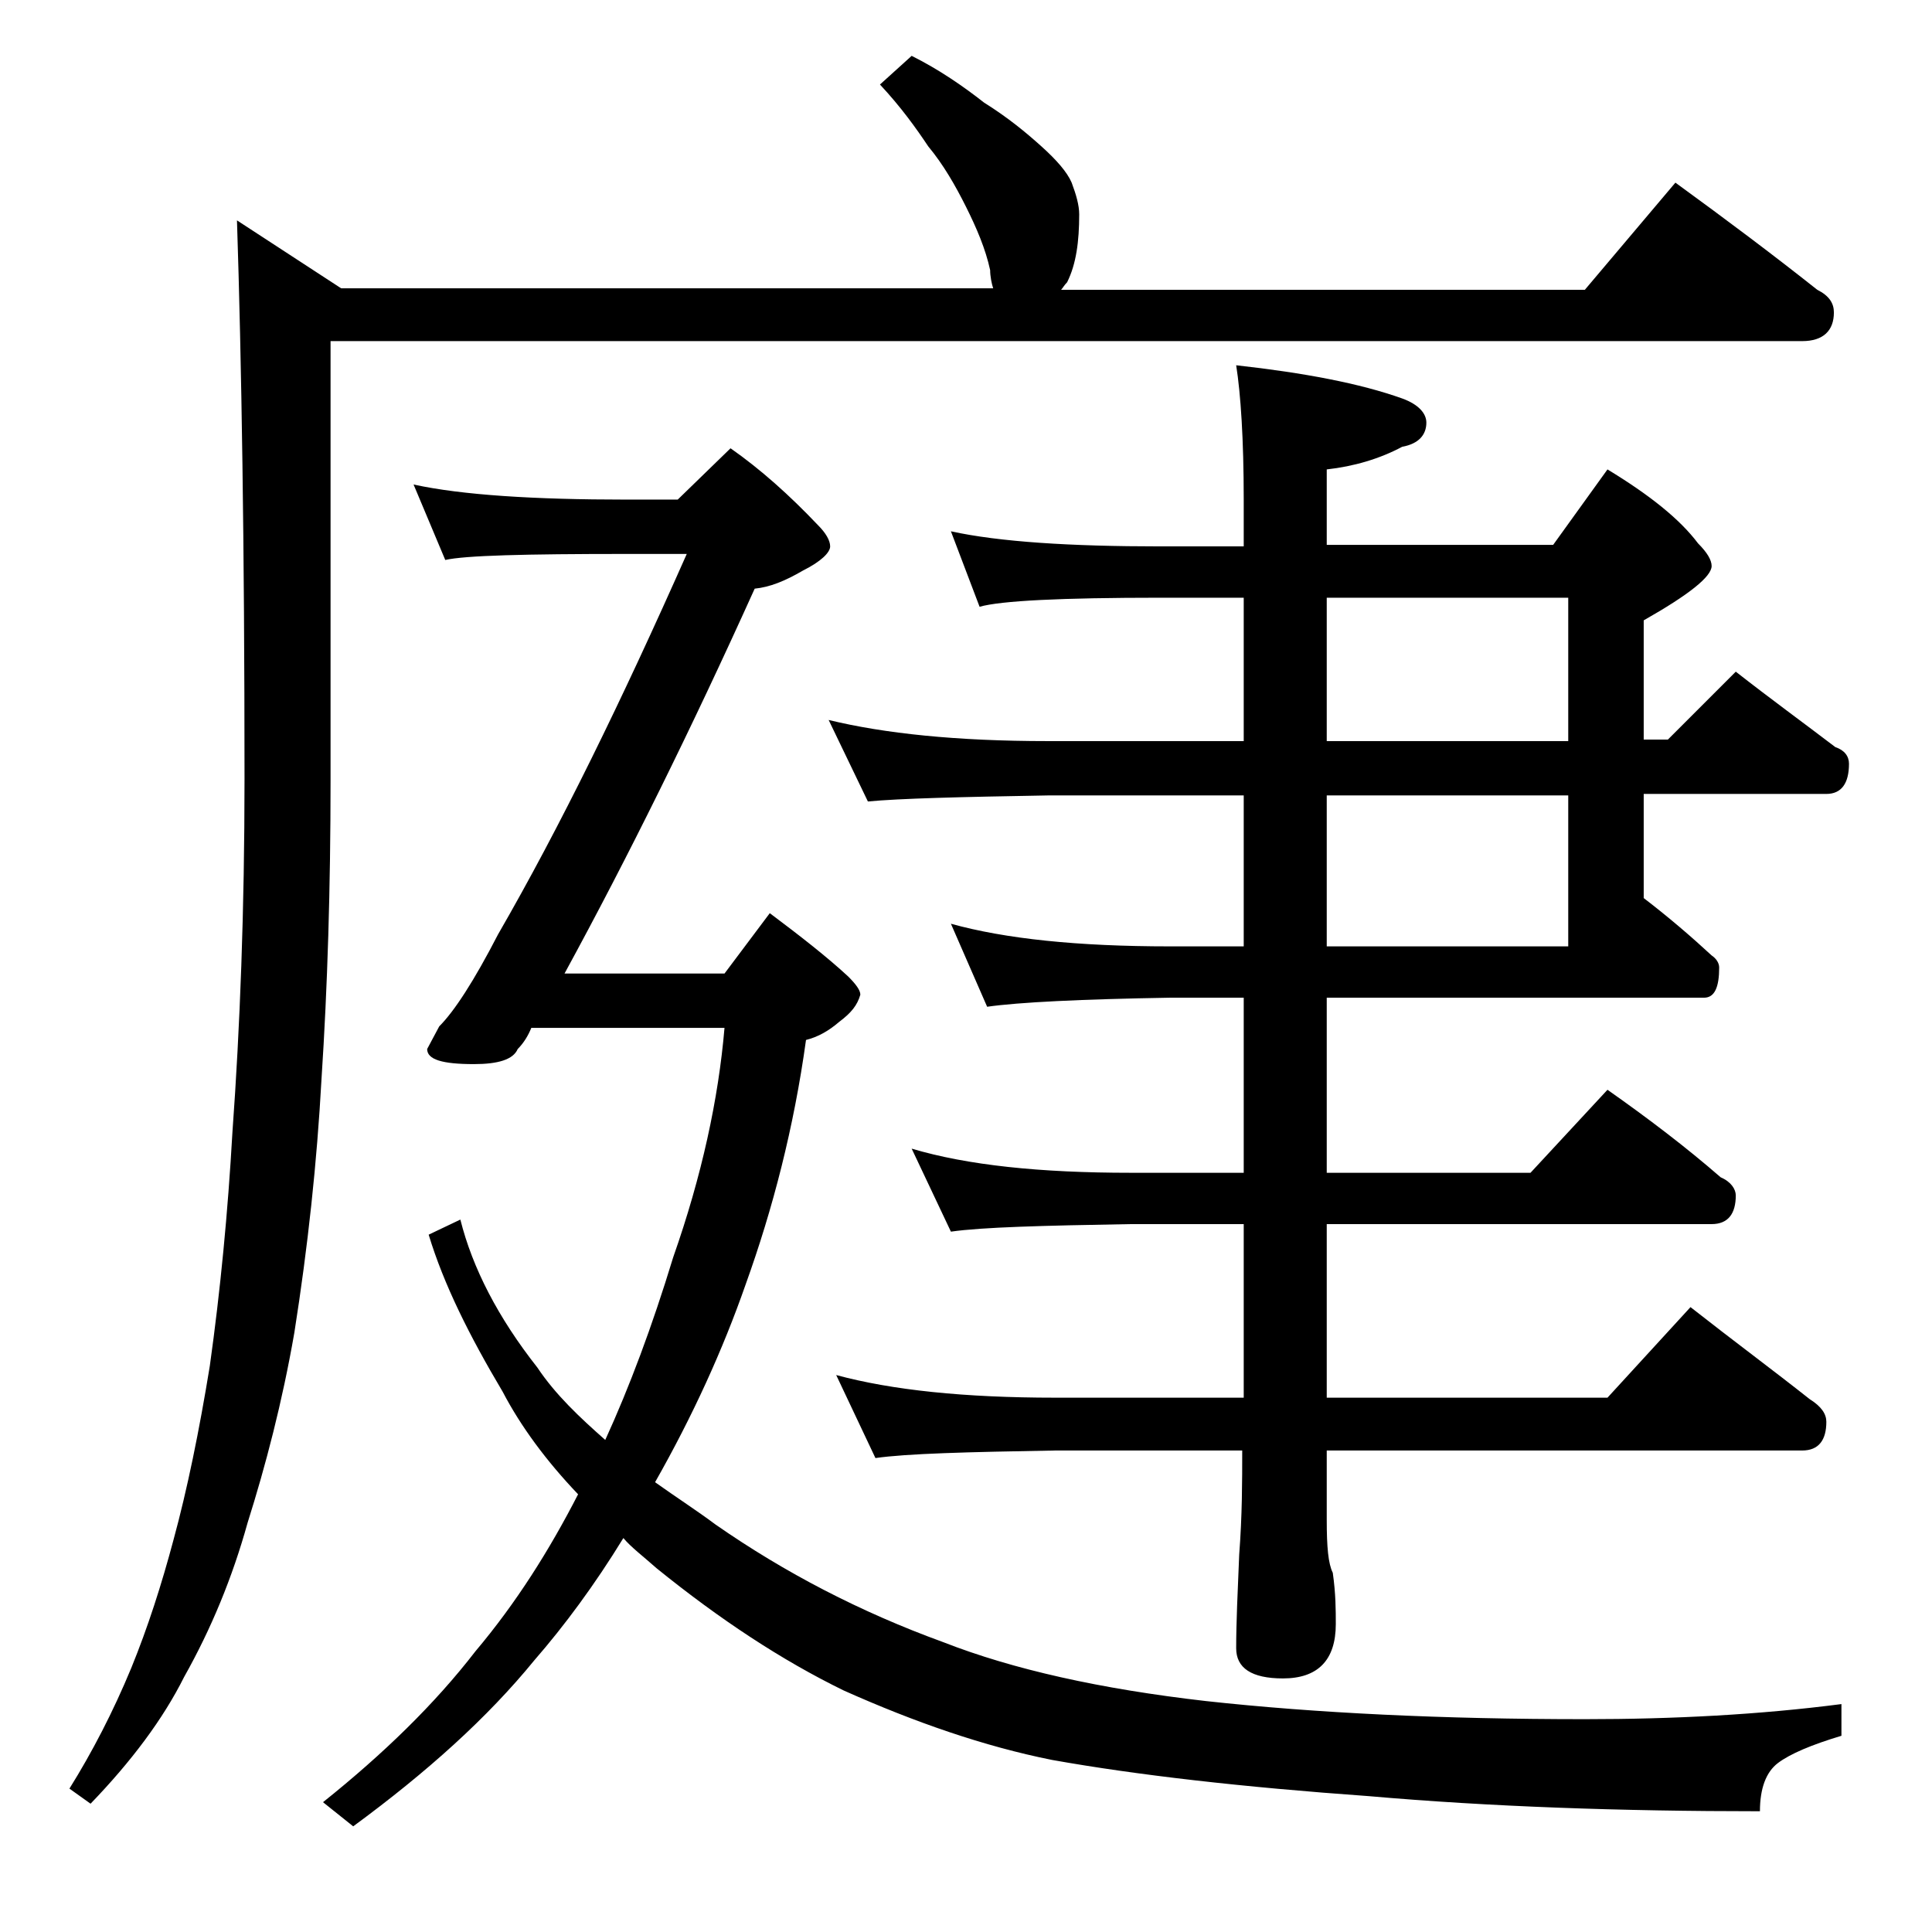
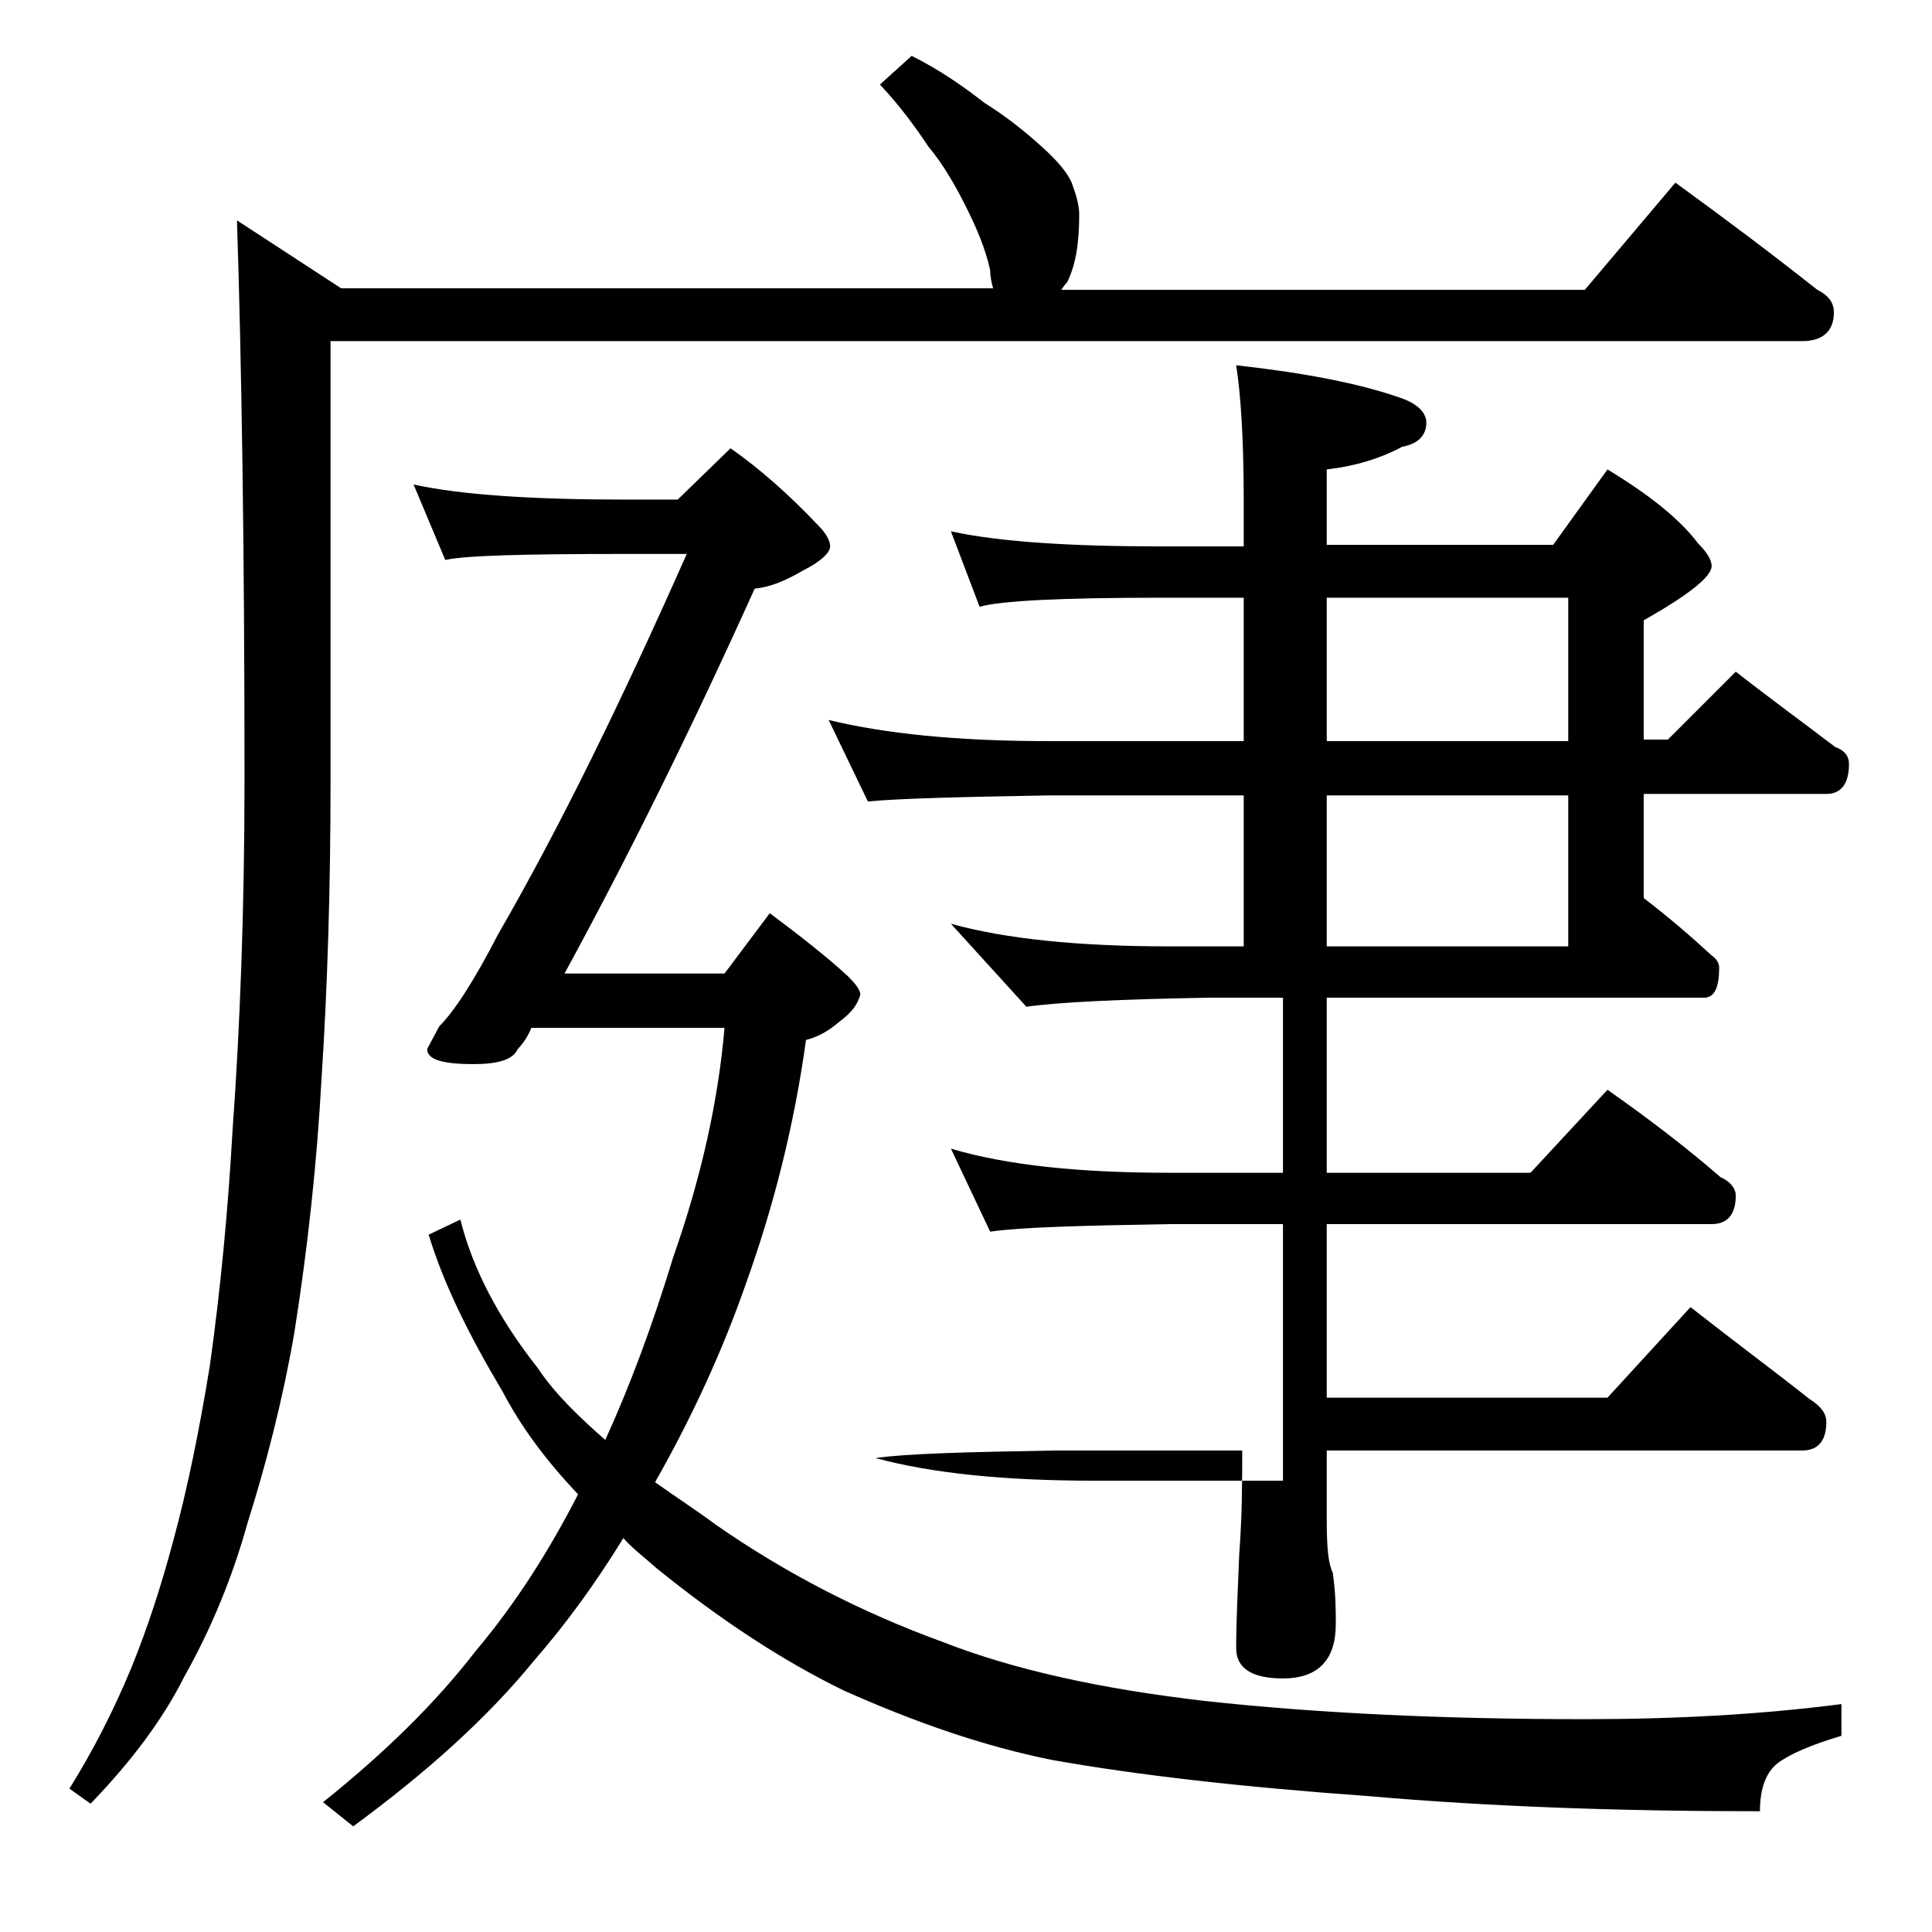
<svg xmlns="http://www.w3.org/2000/svg" version="1.1" id="Layer_1" x="0px" y="0px" viewBox="0 0 128 128" enable-background="new 0 0 128 128" xml:space="preserve">
-   <path d="M60.4,3.7c1.8,0.9,3.4,2,4.8,3.1c1.6,1,2.8,2,3.8,2.9c1,0.9,1.7,1.7,2,2.4c0.3,0.8,0.5,1.5,0.5,2.1c0,1.8-0.2,3.3-0.8,4.5  c-0.2,0.2-0.3,0.4-0.4,0.5H105l6-7.1c3.3,2.4,6.5,4.8,9.4,7.1c0.8,0.4,1.1,0.9,1.1,1.5c0,1.2-0.7,1.9-2.1,1.9H21.9v29.1  c0,7.1-0.2,13.7-0.6,19.8C21,77,20.4,82.6,19.5,88.3c-0.8,4.6-1.9,8.8-3.1,12.6c-1,3.6-2.4,7-4.2,10.2c-1.4,2.8-3.5,5.6-6.2,8.4  l-1.4-1c1.5-2.4,2.9-5.1,4.1-8c1.1-2.7,2-5.5,2.8-8.5c0.9-3.3,1.7-7.2,2.4-11.5c0.7-5,1.2-10.2,1.5-15.5c0.5-6.9,0.8-14.7,0.8-23.4  c0-15.5-0.2-27.8-0.5-37l6.9,4.5h43.2c-0.1-0.3-0.2-0.8-0.2-1.2c-0.3-1.4-0.9-2.8-1.6-4.2c-0.7-1.4-1.5-2.8-2.5-4  c-0.8-1.2-1.8-2.6-3.2-4.1L60.4,3.7z M27.4,32.1c3.2,0.7,8,1,14.1,1h3.4l3.5-3.4c2,1.4,3.9,3.1,5.8,5.1c0.5,0.5,0.8,1,0.8,1.4  c0,0.4-0.6,1-1.8,1.6c-1.2,0.7-2.2,1.1-3.2,1.2c-4.2,9.3-8.4,17.8-12.6,25.5H48l3-4c2,1.5,3.8,2.9,5.2,4.2c0.5,0.5,0.8,0.9,0.8,1.2  c-0.2,0.7-0.6,1.2-1.4,1.8c-0.7,0.6-1.4,1-2.2,1.2c-0.8,5.8-2.2,11.2-4,16.2c-1.5,4.3-3.5,8.7-6,13.1c1.4,1,2.8,1.9,4,2.8  c4.6,3.2,9.6,5.8,15.1,7.8c4.6,1.8,10.4,3.1,17.4,3.9c7.3,0.8,15.7,1.2,25.1,1.2c5.9,0,11.6-0.3,17-1v2.1c-2,0.6-3.4,1.2-4.2,1.8  c-0.8,0.6-1.2,1.7-1.2,3.2c-9.2,0-17.9-0.3-25.9-1c-8.4-0.6-15.4-1.4-21-2.4c-4.5-0.9-9.1-2.5-13.8-4.6c-4.1-2-8.2-4.7-12.4-8.1  c-0.9-0.8-1.7-1.4-2.2-2c-1.9,3.1-3.9,5.8-5.9,8.1c-3.1,3.8-7.1,7.4-12,11l-2-1.6c4-3.2,7.4-6.5,10.1-10c2.7-3.2,4.9-6.7,6.8-10.4  c-2.1-2.2-3.8-4.5-5-6.8c-2.2-3.7-3.9-7.1-4.9-10.4l2.1-1c0.8,3.2,2.5,6.5,5.1,9.8c1.2,1.8,2.8,3.3,4.5,4.8  c1.6-3.5,3.1-7.5,4.5-12.1c1.9-5.4,3-10.5,3.4-15.2H35.2c-0.2,0.5-0.5,1-0.9,1.4c-0.3,0.7-1.3,1-2.9,1c-2.1,0-3.1-0.3-3.1-1l0.8-1.5  c1-1,2.3-3,3.9-6.1c4.1-7.1,8.2-15.5,12.5-25.2h-4c-6.7,0-10.7,0.1-12,0.4L27.4,32.1z M63,35.2c3.2,0.7,7.9,1,13.9,1h5.5v-3.1  c0-4-0.2-7-0.5-8.9c4.5,0.5,8.2,1.2,11,2.2c1.1,0.4,1.6,1,1.6,1.6c0,0.8-0.5,1.4-1.6,1.6c-1.5,0.8-3.2,1.3-5,1.5v5h15l3.6-5  c2.8,1.7,4.8,3.3,6,4.9c0.6,0.6,0.9,1.1,0.9,1.5c0,0.7-1.5,1.9-4.5,3.6v7.9h1.6l4.5-4.5c2.3,1.8,4.5,3.4,6.6,5  c0.6,0.2,0.9,0.6,0.9,1.1c0,1.3-0.5,2-1.5,2h-12.1v6.9c1.7,1.3,3.2,2.6,4.5,3.8c0.3,0.2,0.5,0.5,0.5,0.8c0,1.3-0.3,2-1,2h-25v11.6  h13.5l5.1-5.5c2.7,1.9,5.2,3.8,7.5,5.8c0.7,0.3,1,0.8,1,1.2c0,1.2-0.5,1.9-1.6,1.9H87.9v11.5h18.6l5.5-6c2.8,2.2,5.5,4.2,7.9,6.1  c0.8,0.5,1.1,1,1.1,1.5c0,1.2-0.5,1.9-1.6,1.9H87.9v4.6c0,1.8,0.1,2.9,0.4,3.5c0.2,1.4,0.2,2.5,0.2,3.4c0,2.4-1.2,3.6-3.5,3.6  c-2.1,0-3.1-0.7-3.1-2c0-1.7,0.1-3.8,0.2-6.2c0.2-2.6,0.2-4.9,0.2-6.9H69.9c-5.8,0.1-9.8,0.2-11.9,0.5l-2.6-5.5  c3.7,1,8.5,1.5,14.5,1.5h12.5V81.1h-7.5c-5.8,0.1-9.8,0.2-11.9,0.5l-2.6-5.5c3.7,1.1,8.5,1.6,14.5,1.6h7.5V66.1h-4.9  c-5.9,0.1-10,0.3-12.1,0.6L63,61.2c3.6,1,8.4,1.5,14.5,1.5h4.9v-10h-13c-5.8,0.1-9.8,0.2-11.9,0.4l-2.6-5.4  c3.7,0.9,8.5,1.4,14.5,1.4h13v-9.5h-5.5c-6.6,0-10.6,0.2-12,0.6L63,35.2z M87.9,39.6v9.5h16v-9.5H87.9z M87.9,52.7v10h16v-10H87.9z" />
+   <path d="M60.4,3.7c1.8,0.9,3.4,2,4.8,3.1c1.6,1,2.8,2,3.8,2.9c1,0.9,1.7,1.7,2,2.4c0.3,0.8,0.5,1.5,0.5,2.1c0,1.8-0.2,3.3-0.8,4.5  c-0.2,0.2-0.3,0.4-0.4,0.5H105l6-7.1c3.3,2.4,6.5,4.8,9.4,7.1c0.8,0.4,1.1,0.9,1.1,1.5c0,1.2-0.7,1.9-2.1,1.9H21.9v29.1  c0,7.1-0.2,13.7-0.6,19.8C21,77,20.4,82.6,19.5,88.3c-0.8,4.6-1.9,8.8-3.1,12.6c-1,3.6-2.4,7-4.2,10.2c-1.4,2.8-3.5,5.6-6.2,8.4  l-1.4-1c1.5-2.4,2.9-5.1,4.1-8c1.1-2.7,2-5.5,2.8-8.5c0.9-3.3,1.7-7.2,2.4-11.5c0.7-5,1.2-10.2,1.5-15.5c0.5-6.9,0.8-14.7,0.8-23.4  c0-15.5-0.2-27.8-0.5-37l6.9,4.5h43.2c-0.1-0.3-0.2-0.8-0.2-1.2c-0.3-1.4-0.9-2.8-1.6-4.2c-0.7-1.4-1.5-2.8-2.5-4  c-0.8-1.2-1.8-2.6-3.2-4.1L60.4,3.7z M27.4,32.1c3.2,0.7,8,1,14.1,1h3.4l3.5-3.4c2,1.4,3.9,3.1,5.8,5.1c0.5,0.5,0.8,1,0.8,1.4  c0,0.4-0.6,1-1.8,1.6c-1.2,0.7-2.2,1.1-3.2,1.2c-4.2,9.3-8.4,17.8-12.6,25.5H48l3-4c2,1.5,3.8,2.9,5.2,4.2c0.5,0.5,0.8,0.9,0.8,1.2  c-0.2,0.7-0.6,1.2-1.4,1.8c-0.7,0.6-1.4,1-2.2,1.2c-0.8,5.8-2.2,11.2-4,16.2c-1.5,4.3-3.5,8.7-6,13.1c1.4,1,2.8,1.9,4,2.8  c4.6,3.2,9.6,5.8,15.1,7.8c4.6,1.8,10.4,3.1,17.4,3.9c7.3,0.8,15.7,1.2,25.1,1.2c5.9,0,11.6-0.3,17-1v2.1c-2,0.6-3.4,1.2-4.2,1.8  c-0.8,0.6-1.2,1.7-1.2,3.2c-9.2,0-17.9-0.3-25.9-1c-8.4-0.6-15.4-1.4-21-2.4c-4.5-0.9-9.1-2.5-13.8-4.6c-4.1-2-8.2-4.7-12.4-8.1  c-0.9-0.8-1.7-1.4-2.2-2c-1.9,3.1-3.9,5.8-5.9,8.1c-3.1,3.8-7.1,7.4-12,11l-2-1.6c4-3.2,7.4-6.5,10.1-10c2.7-3.2,4.9-6.7,6.8-10.4  c-2.1-2.2-3.8-4.5-5-6.8c-2.2-3.7-3.9-7.1-4.9-10.4l2.1-1c0.8,3.2,2.5,6.5,5.1,9.8c1.2,1.8,2.8,3.3,4.5,4.8  c1.6-3.5,3.1-7.5,4.5-12.1c1.9-5.4,3-10.5,3.4-15.2H35.2c-0.2,0.5-0.5,1-0.9,1.4c-0.3,0.7-1.3,1-2.9,1c-2.1,0-3.1-0.3-3.1-1l0.8-1.5  c1-1,2.3-3,3.9-6.1c4.1-7.1,8.2-15.5,12.5-25.2h-4c-6.7,0-10.7,0.1-12,0.4L27.4,32.1z M63,35.2c3.2,0.7,7.9,1,13.9,1h5.5v-3.1  c0-4-0.2-7-0.5-8.9c4.5,0.5,8.2,1.2,11,2.2c1.1,0.4,1.6,1,1.6,1.6c0,0.8-0.5,1.4-1.6,1.6c-1.5,0.8-3.2,1.3-5,1.5v5h15l3.6-5  c2.8,1.7,4.8,3.3,6,4.9c0.6,0.6,0.9,1.1,0.9,1.5c0,0.7-1.5,1.9-4.5,3.6v7.9h1.6l4.5-4.5c2.3,1.8,4.5,3.4,6.6,5  c0.6,0.2,0.9,0.6,0.9,1.1c0,1.3-0.5,2-1.5,2h-12.1v6.9c1.7,1.3,3.2,2.6,4.5,3.8c0.3,0.2,0.5,0.5,0.5,0.8c0,1.3-0.3,2-1,2h-25v11.6  h13.5l5.1-5.5c2.7,1.9,5.2,3.8,7.5,5.8c0.7,0.3,1,0.8,1,1.2c0,1.2-0.5,1.9-1.6,1.9H87.9v11.5h18.6l5.5-6c2.8,2.2,5.5,4.2,7.9,6.1  c0.8,0.5,1.1,1,1.1,1.5c0,1.2-0.5,1.9-1.6,1.9H87.9v4.6c0,1.8,0.1,2.9,0.4,3.5c0.2,1.4,0.2,2.5,0.2,3.4c0,2.4-1.2,3.6-3.5,3.6  c-2.1,0-3.1-0.7-3.1-2c0-1.7,0.1-3.8,0.2-6.2c0.2-2.6,0.2-4.9,0.2-6.9H69.9c-5.8,0.1-9.8,0.2-11.9,0.5c3.7,1,8.5,1.5,14.5,1.5h12.5V81.1h-7.5c-5.8,0.1-9.8,0.2-11.9,0.5l-2.6-5.5c3.7,1.1,8.5,1.6,14.5,1.6h7.5V66.1h-4.9  c-5.9,0.1-10,0.3-12.1,0.6L63,61.2c3.6,1,8.4,1.5,14.5,1.5h4.9v-10h-13c-5.8,0.1-9.8,0.2-11.9,0.4l-2.6-5.4  c3.7,0.9,8.5,1.4,14.5,1.4h13v-9.5h-5.5c-6.6,0-10.6,0.2-12,0.6L63,35.2z M87.9,39.6v9.5h16v-9.5H87.9z M87.9,52.7v10h16v-10H87.9z" />
</svg>